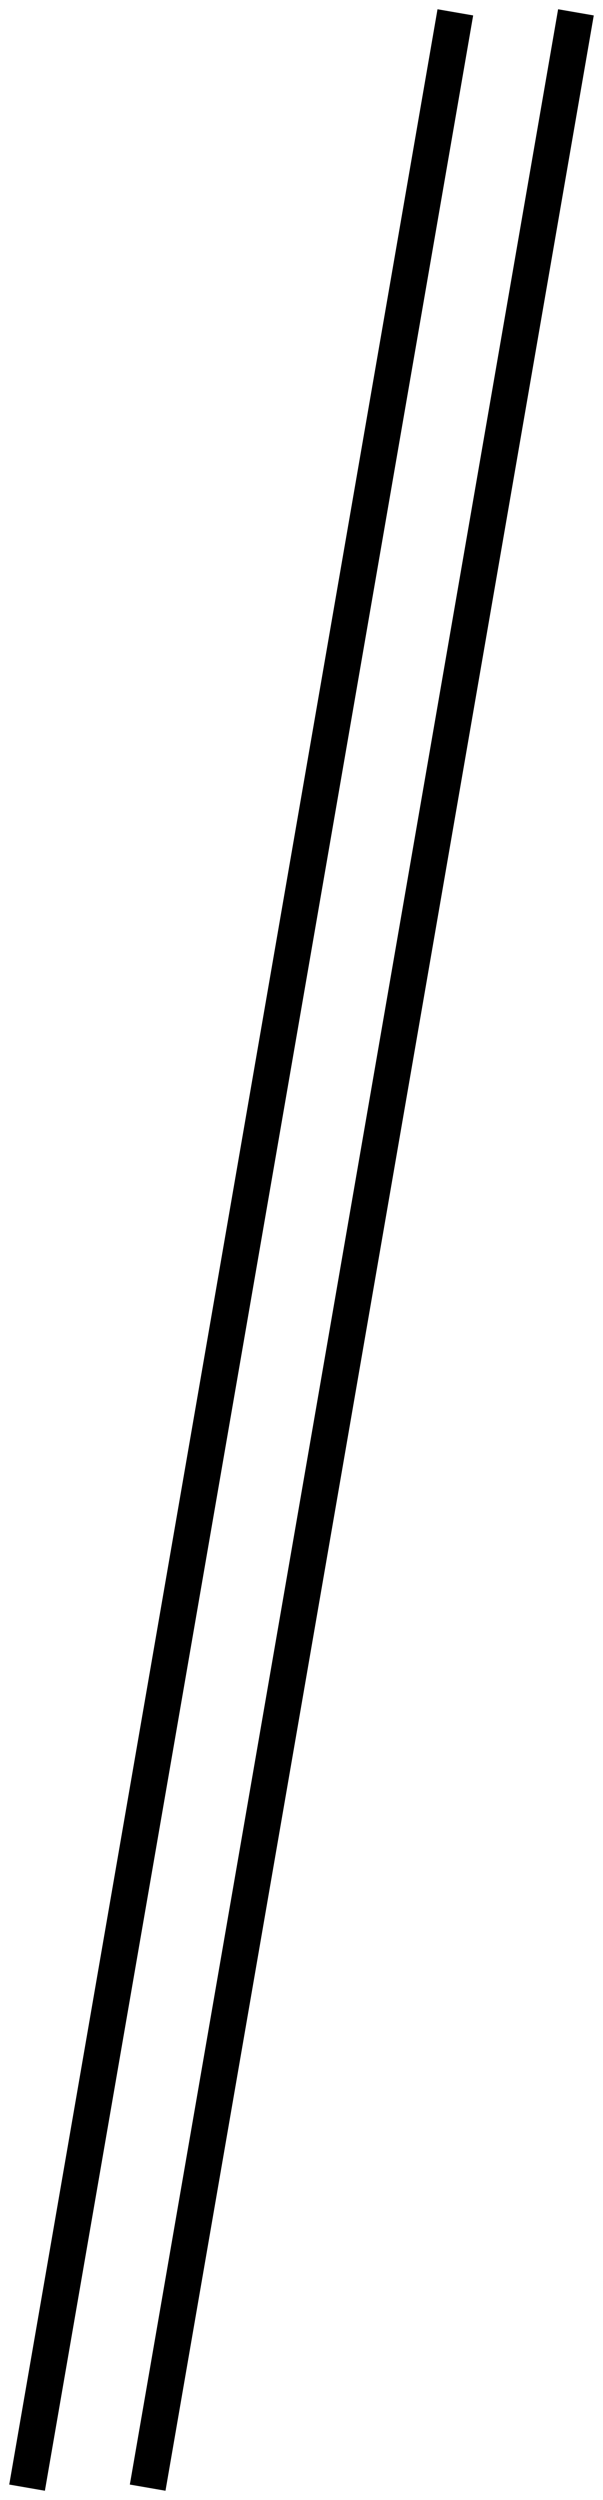
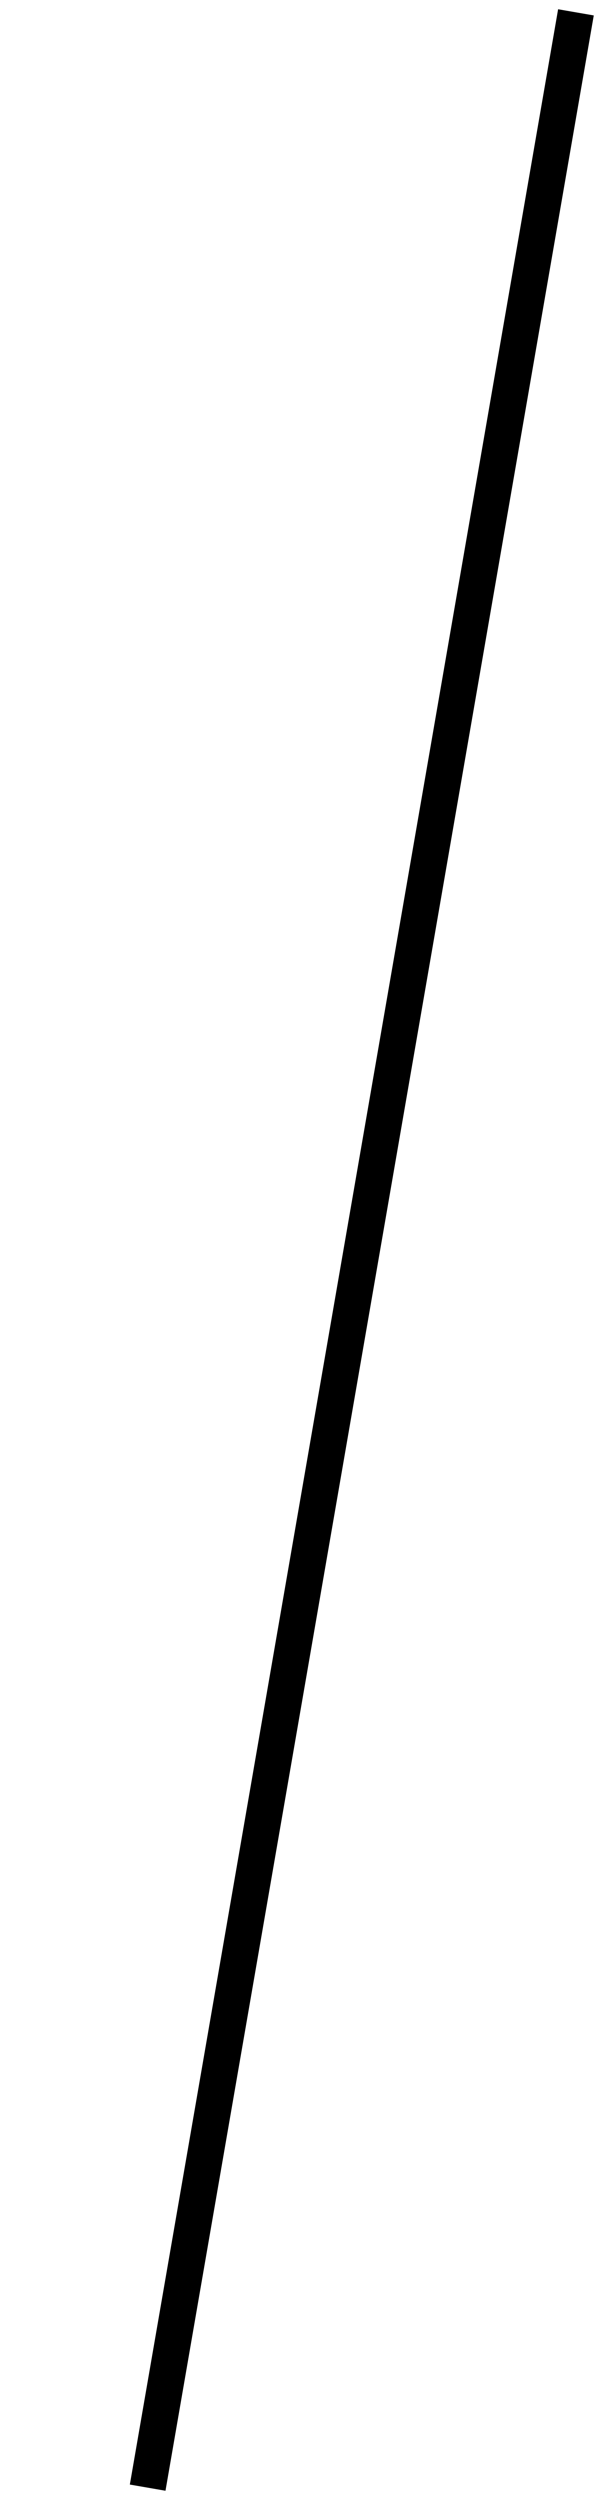
<svg xmlns="http://www.w3.org/2000/svg" width="50px" height="207px" viewBox="0 0 50 207" version="1.1">
  <title>Group 7</title>
  <g id="Page-1" stroke="none" stroke-width="1" fill="none" fill-rule="evenodd" stroke-linecap="square">
    <g id="Desktop-HD" transform="translate(-154, -2165)" stroke="#000000" stroke-width="3">
      <g id="Group-7" transform="translate(156, 2167)">
        <line x1="45.5" y1="0.5" x2="10.5" y2="202.5" id="Line-Copy-2" />
-         <line x1="35.5" y1="0.5" x2="0.5" y2="202.5" id="Line-Copy-3" />
      </g>
    </g>
  </g>
</svg>